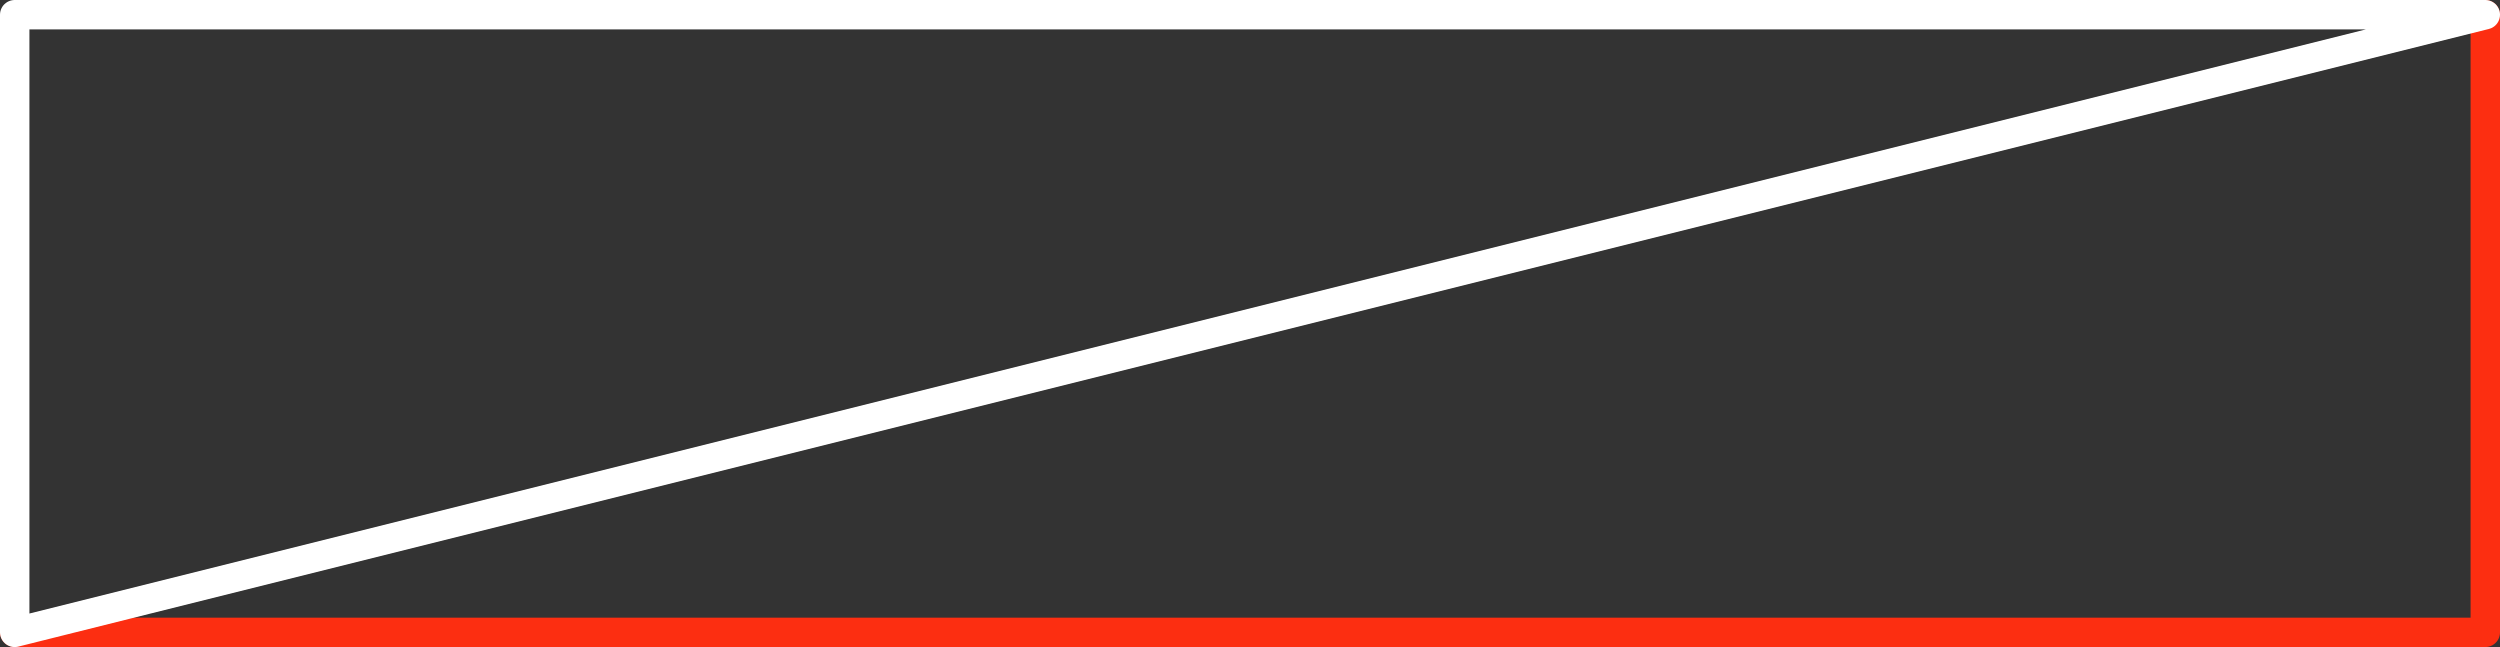
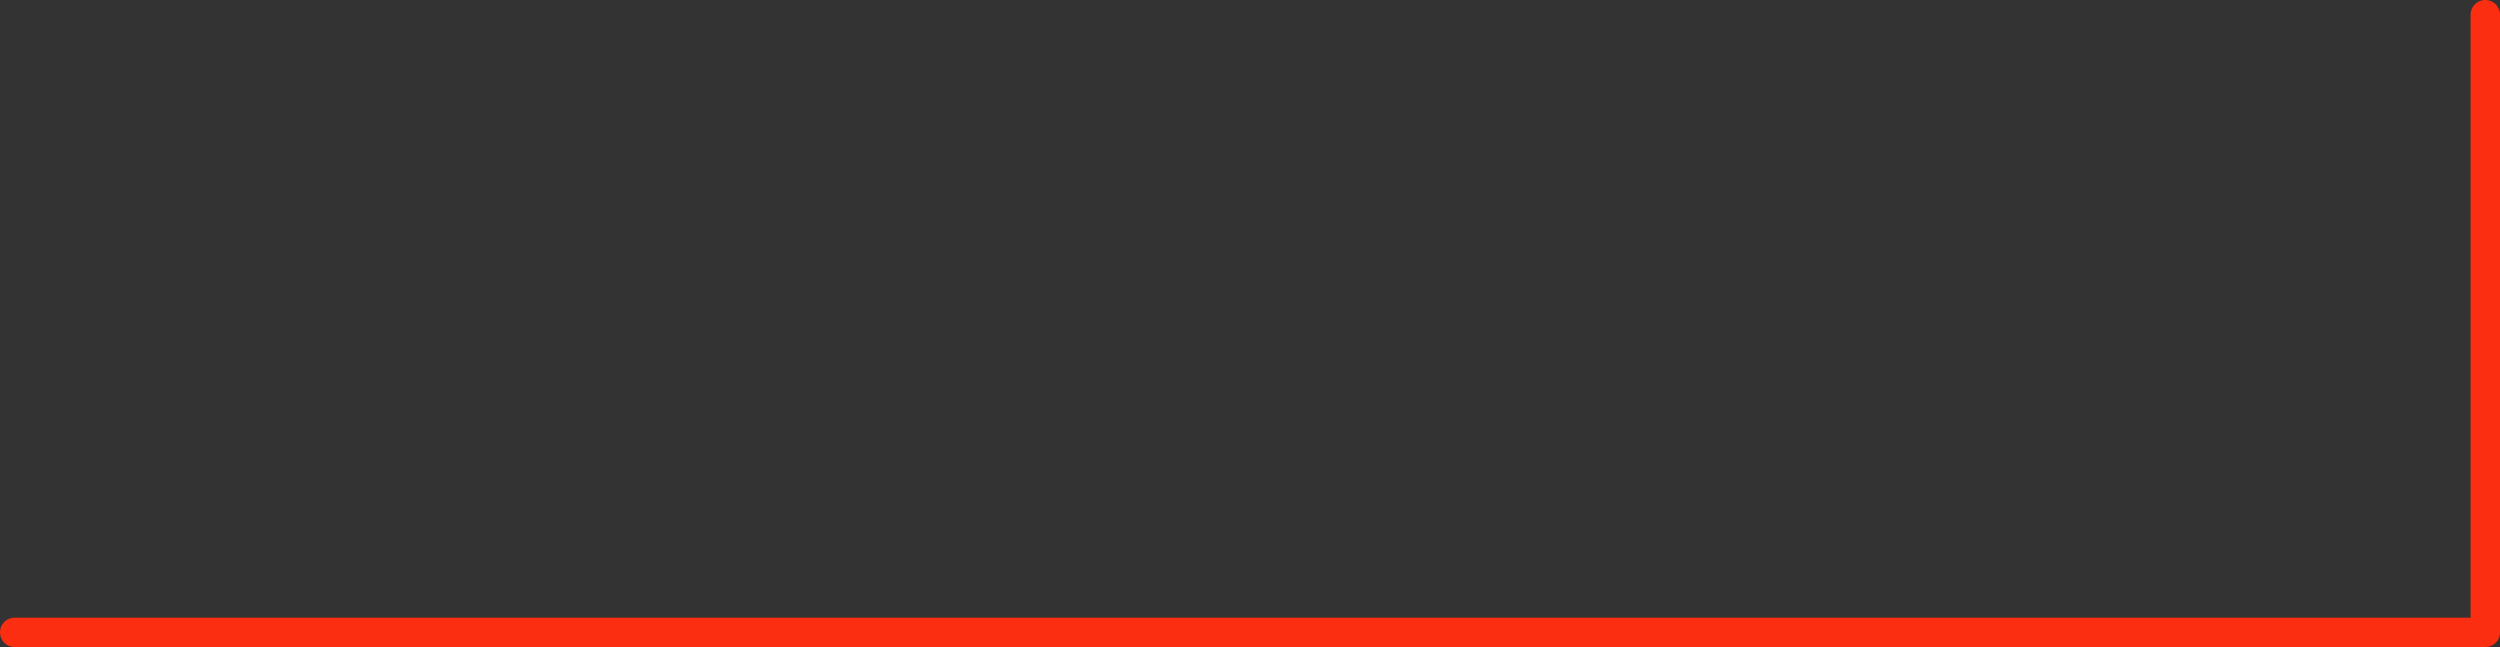
<svg xmlns="http://www.w3.org/2000/svg" height="22.0px" width="85.0px">
  <rect width="100%" height="100%" fill="#333333" stroke="none" />
  <g transform="matrix(1.0, 0.0, 0.0, 1.0, 0.45, 0.5)">
    <path d="M84.05 0.0 L84.05 21.0 0.05 21.0" fill="none" stroke="#fc2e11" stroke-linecap="round" stroke-linejoin="round" stroke-width="1.0" />
-     <path d="M0.05 21.0 L0.05 0.0 84.05 0.0 Z" fill="none" stroke="#ffffff" stroke-linecap="round" stroke-linejoin="round" stroke-width="1.0" />
  </g>
</svg>